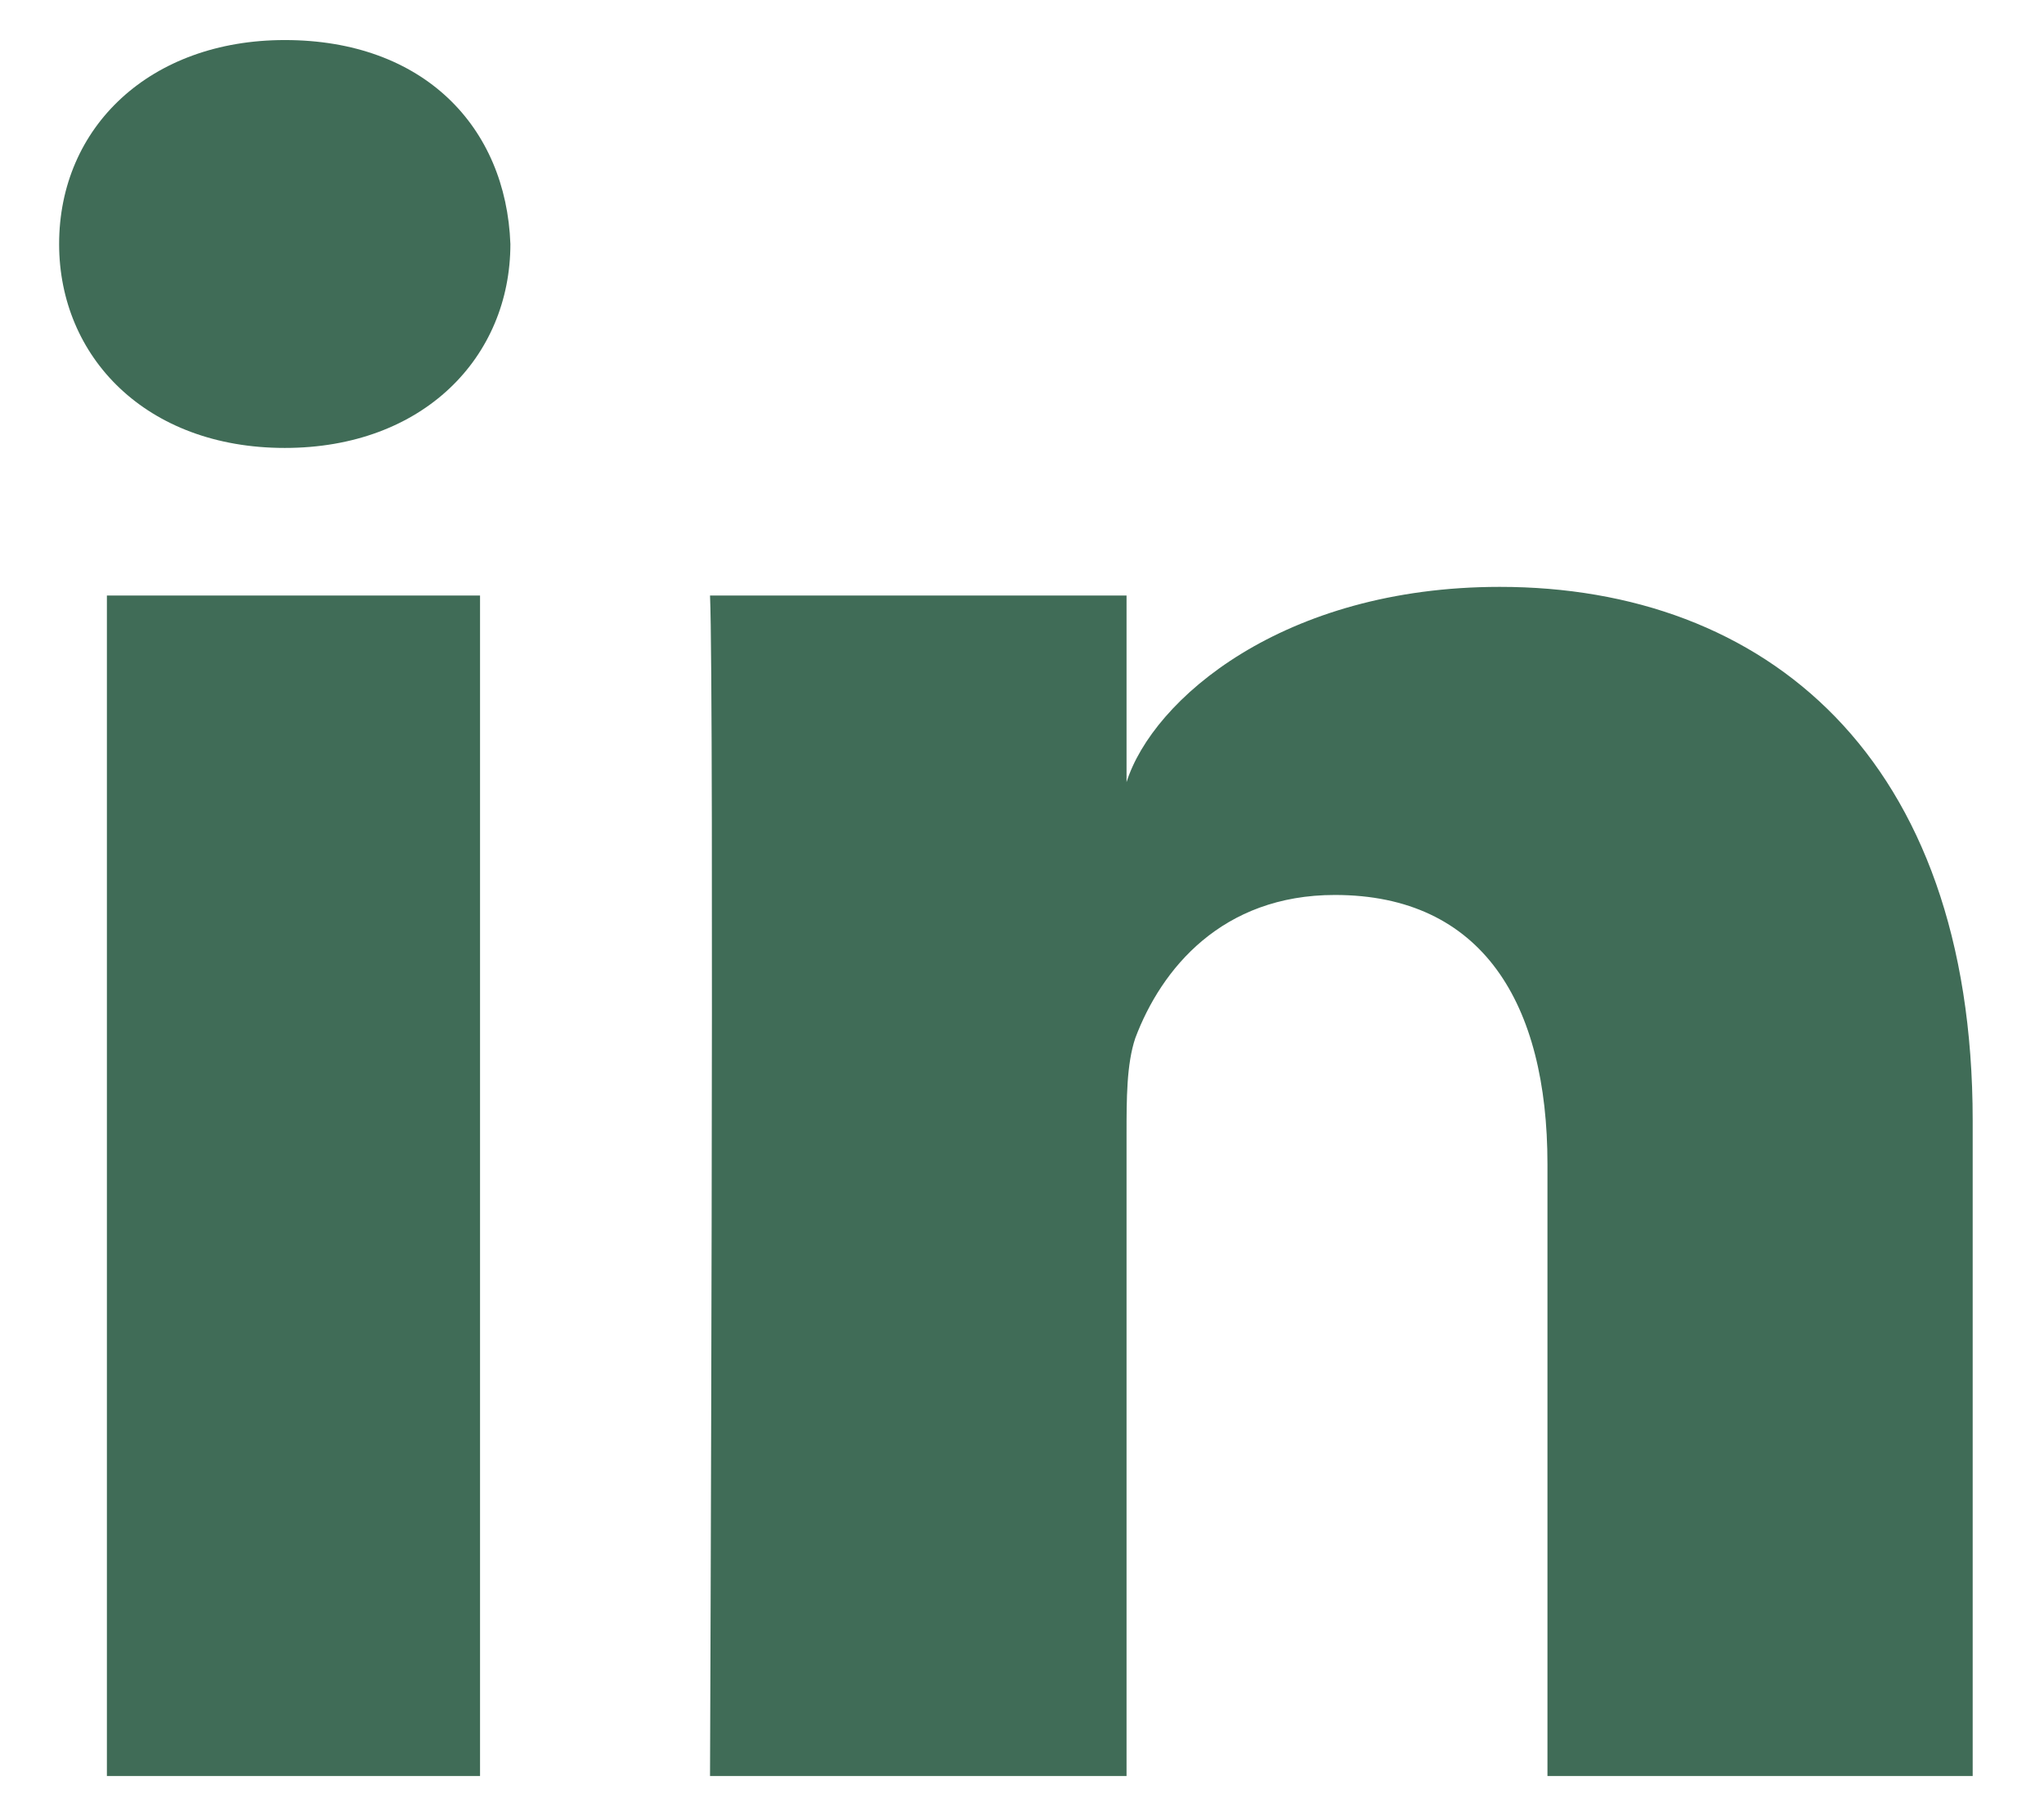
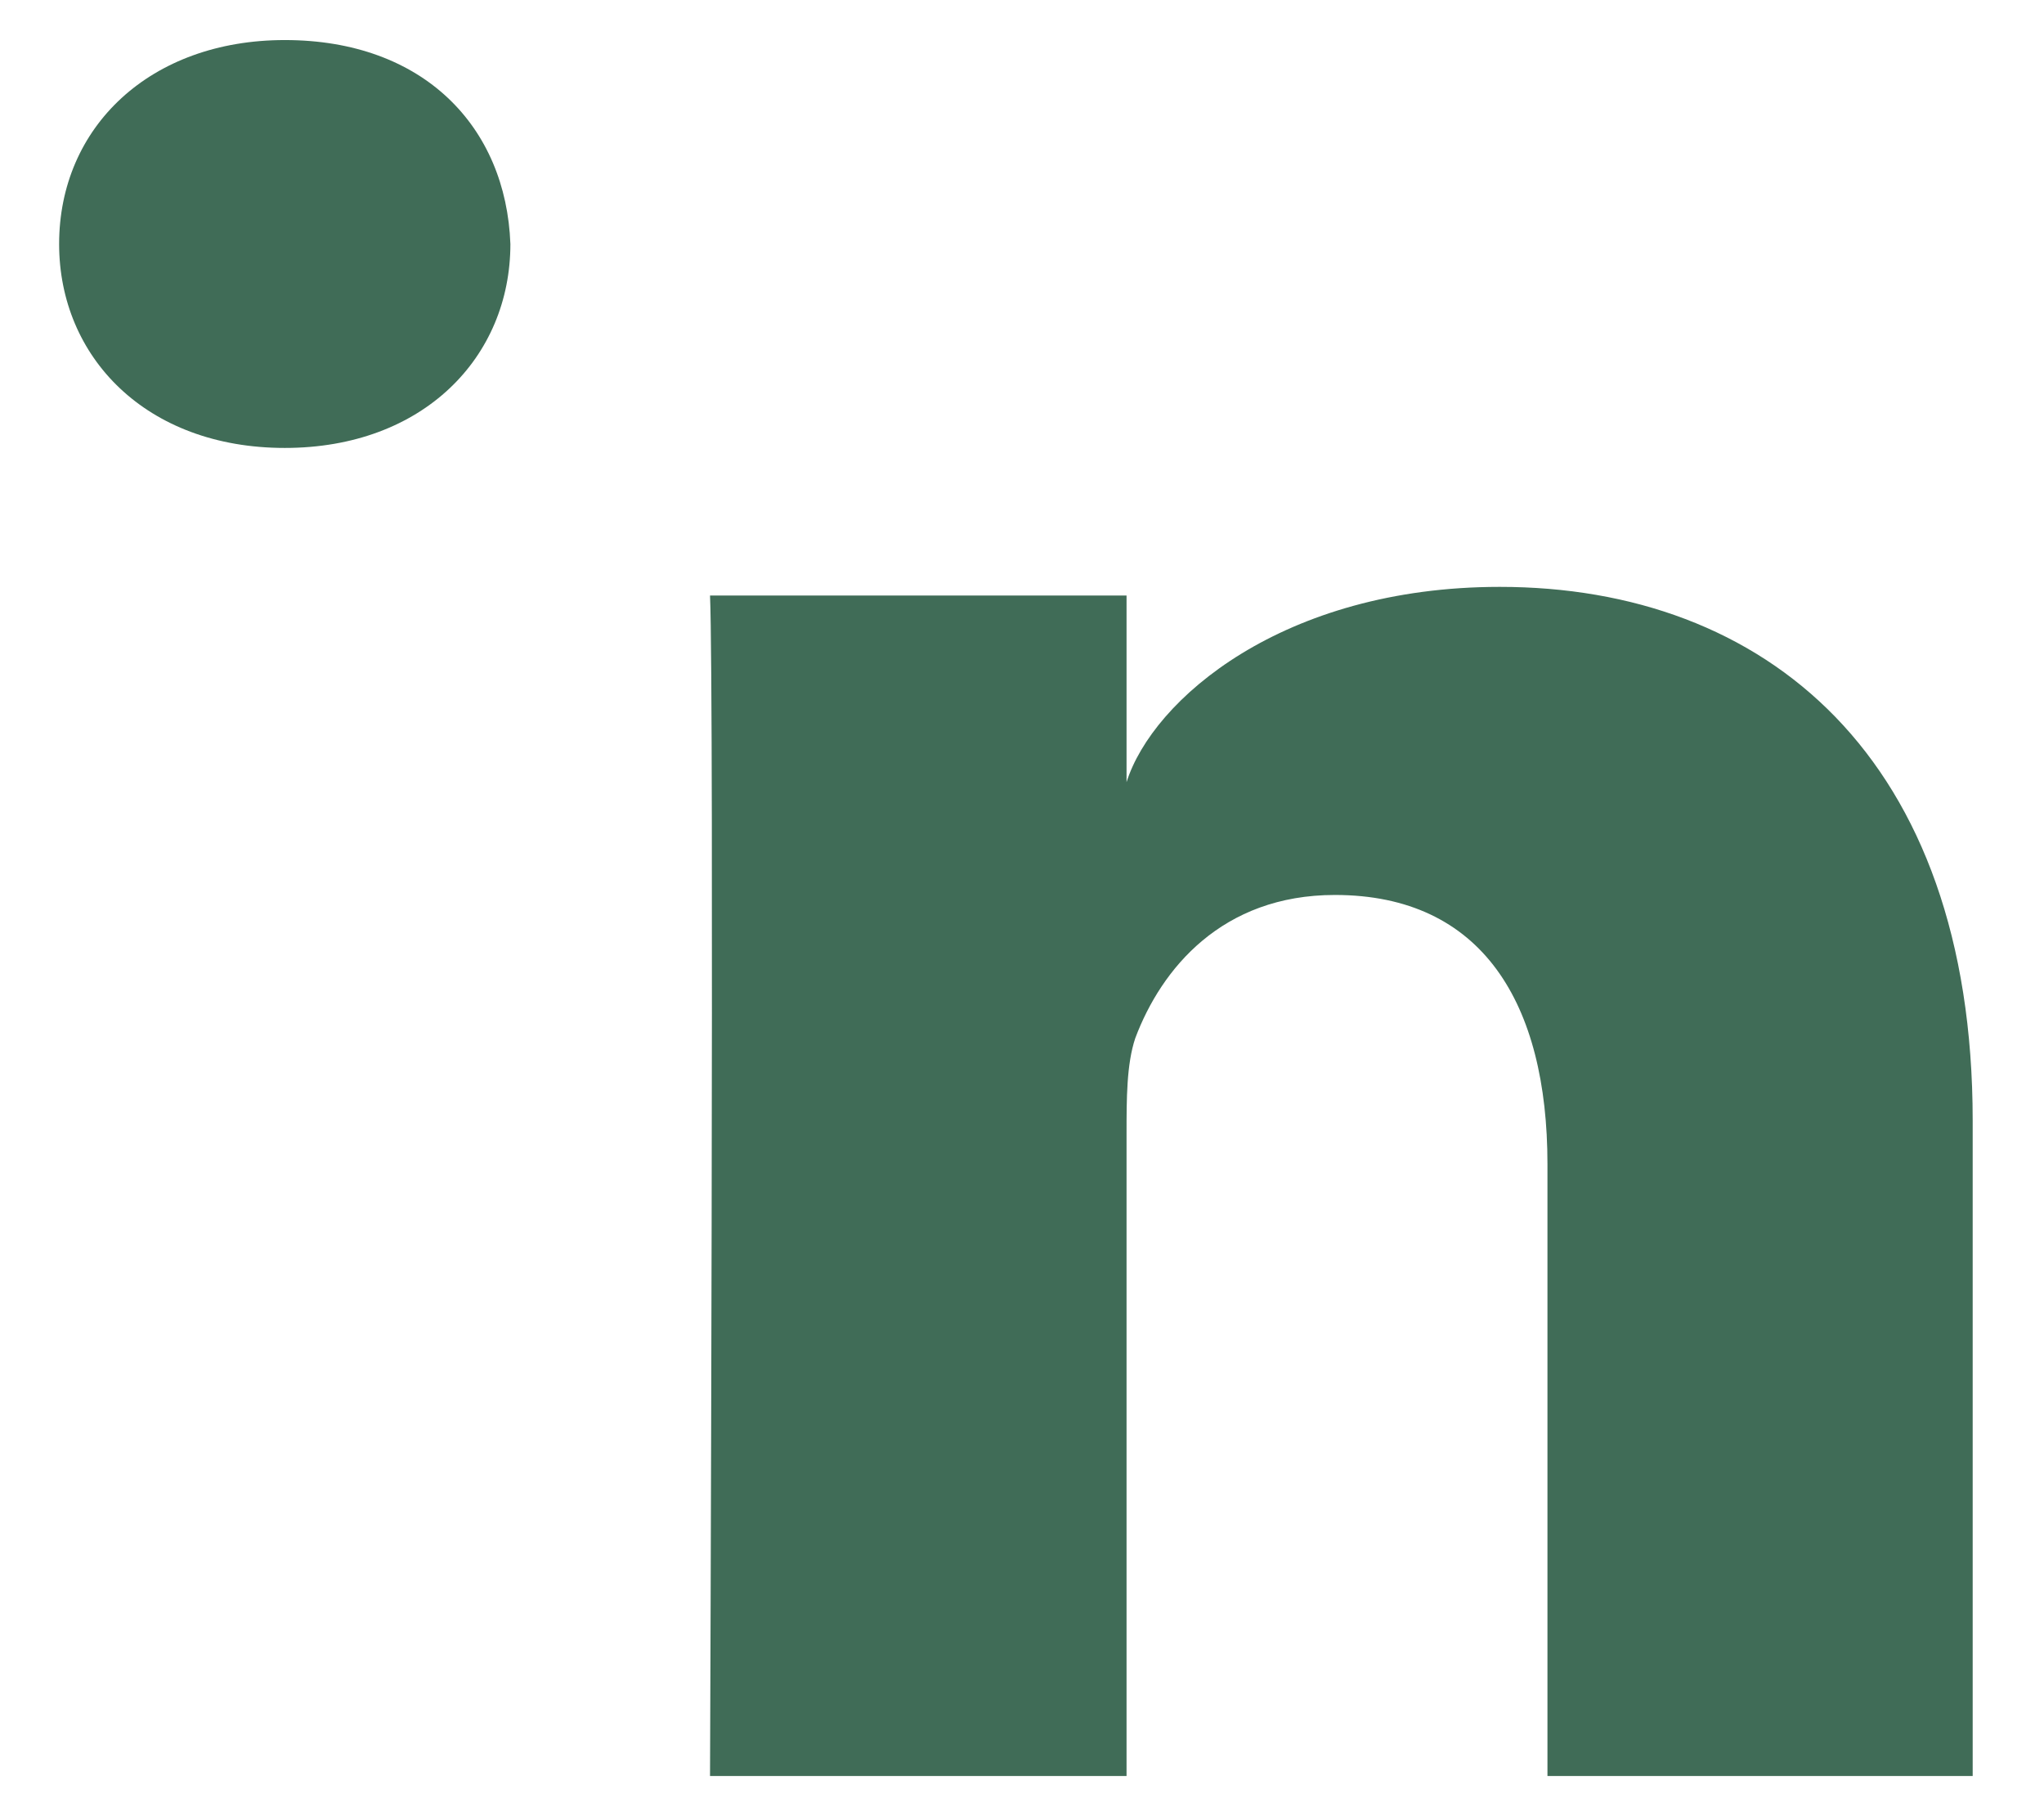
<svg xmlns="http://www.w3.org/2000/svg" width="27" height="24" viewBox="0 0 27 24" fill="none">
-   <path fill-rule="evenodd" clip-rule="evenodd" d="M26.001 23.456H20.441V15.374C20.441 13.253 19.581 11.82 17.633 11.82C16.142 11.82 15.34 12.795 14.996 13.712C14.881 14.056 14.881 14.514 14.881 14.973V23.456H9.379C9.379 23.456 9.436 9.184 9.379 7.865H14.881V10.33C15.225 9.241 16.945 7.751 19.811 7.751C23.307 7.751 26.058 9.986 26.058 14.801V23.456H26.001ZM3.762 5.916C1.928 5.916 0.781 4.713 0.781 3.223C0.781 1.675 1.985 0.529 3.762 0.529C5.596 0.529 6.685 1.675 6.742 3.223C6.742 4.713 5.596 5.916 3.762 5.916ZM1.412 7.865H6.341V23.456H1.412V7.865Z" fill="#406C57" />
+   <path fill-rule="evenodd" clip-rule="evenodd" d="M26.001 23.456H20.441V15.374C20.441 13.253 19.581 11.82 17.633 11.82C16.142 11.82 15.34 12.795 14.996 13.712C14.881 14.056 14.881 14.514 14.881 14.973V23.456H9.379C9.379 23.456 9.436 9.184 9.379 7.865H14.881V10.33C15.225 9.241 16.945 7.751 19.811 7.751C23.307 7.751 26.058 9.986 26.058 14.801V23.456H26.001ZM3.762 5.916C1.928 5.916 0.781 4.713 0.781 3.223C0.781 1.675 1.985 0.529 3.762 0.529C5.596 0.529 6.685 1.675 6.742 3.223C6.742 4.713 5.596 5.916 3.762 5.916ZM1.412 7.865V23.456H1.412V7.865Z" fill="#406C57" />
</svg>